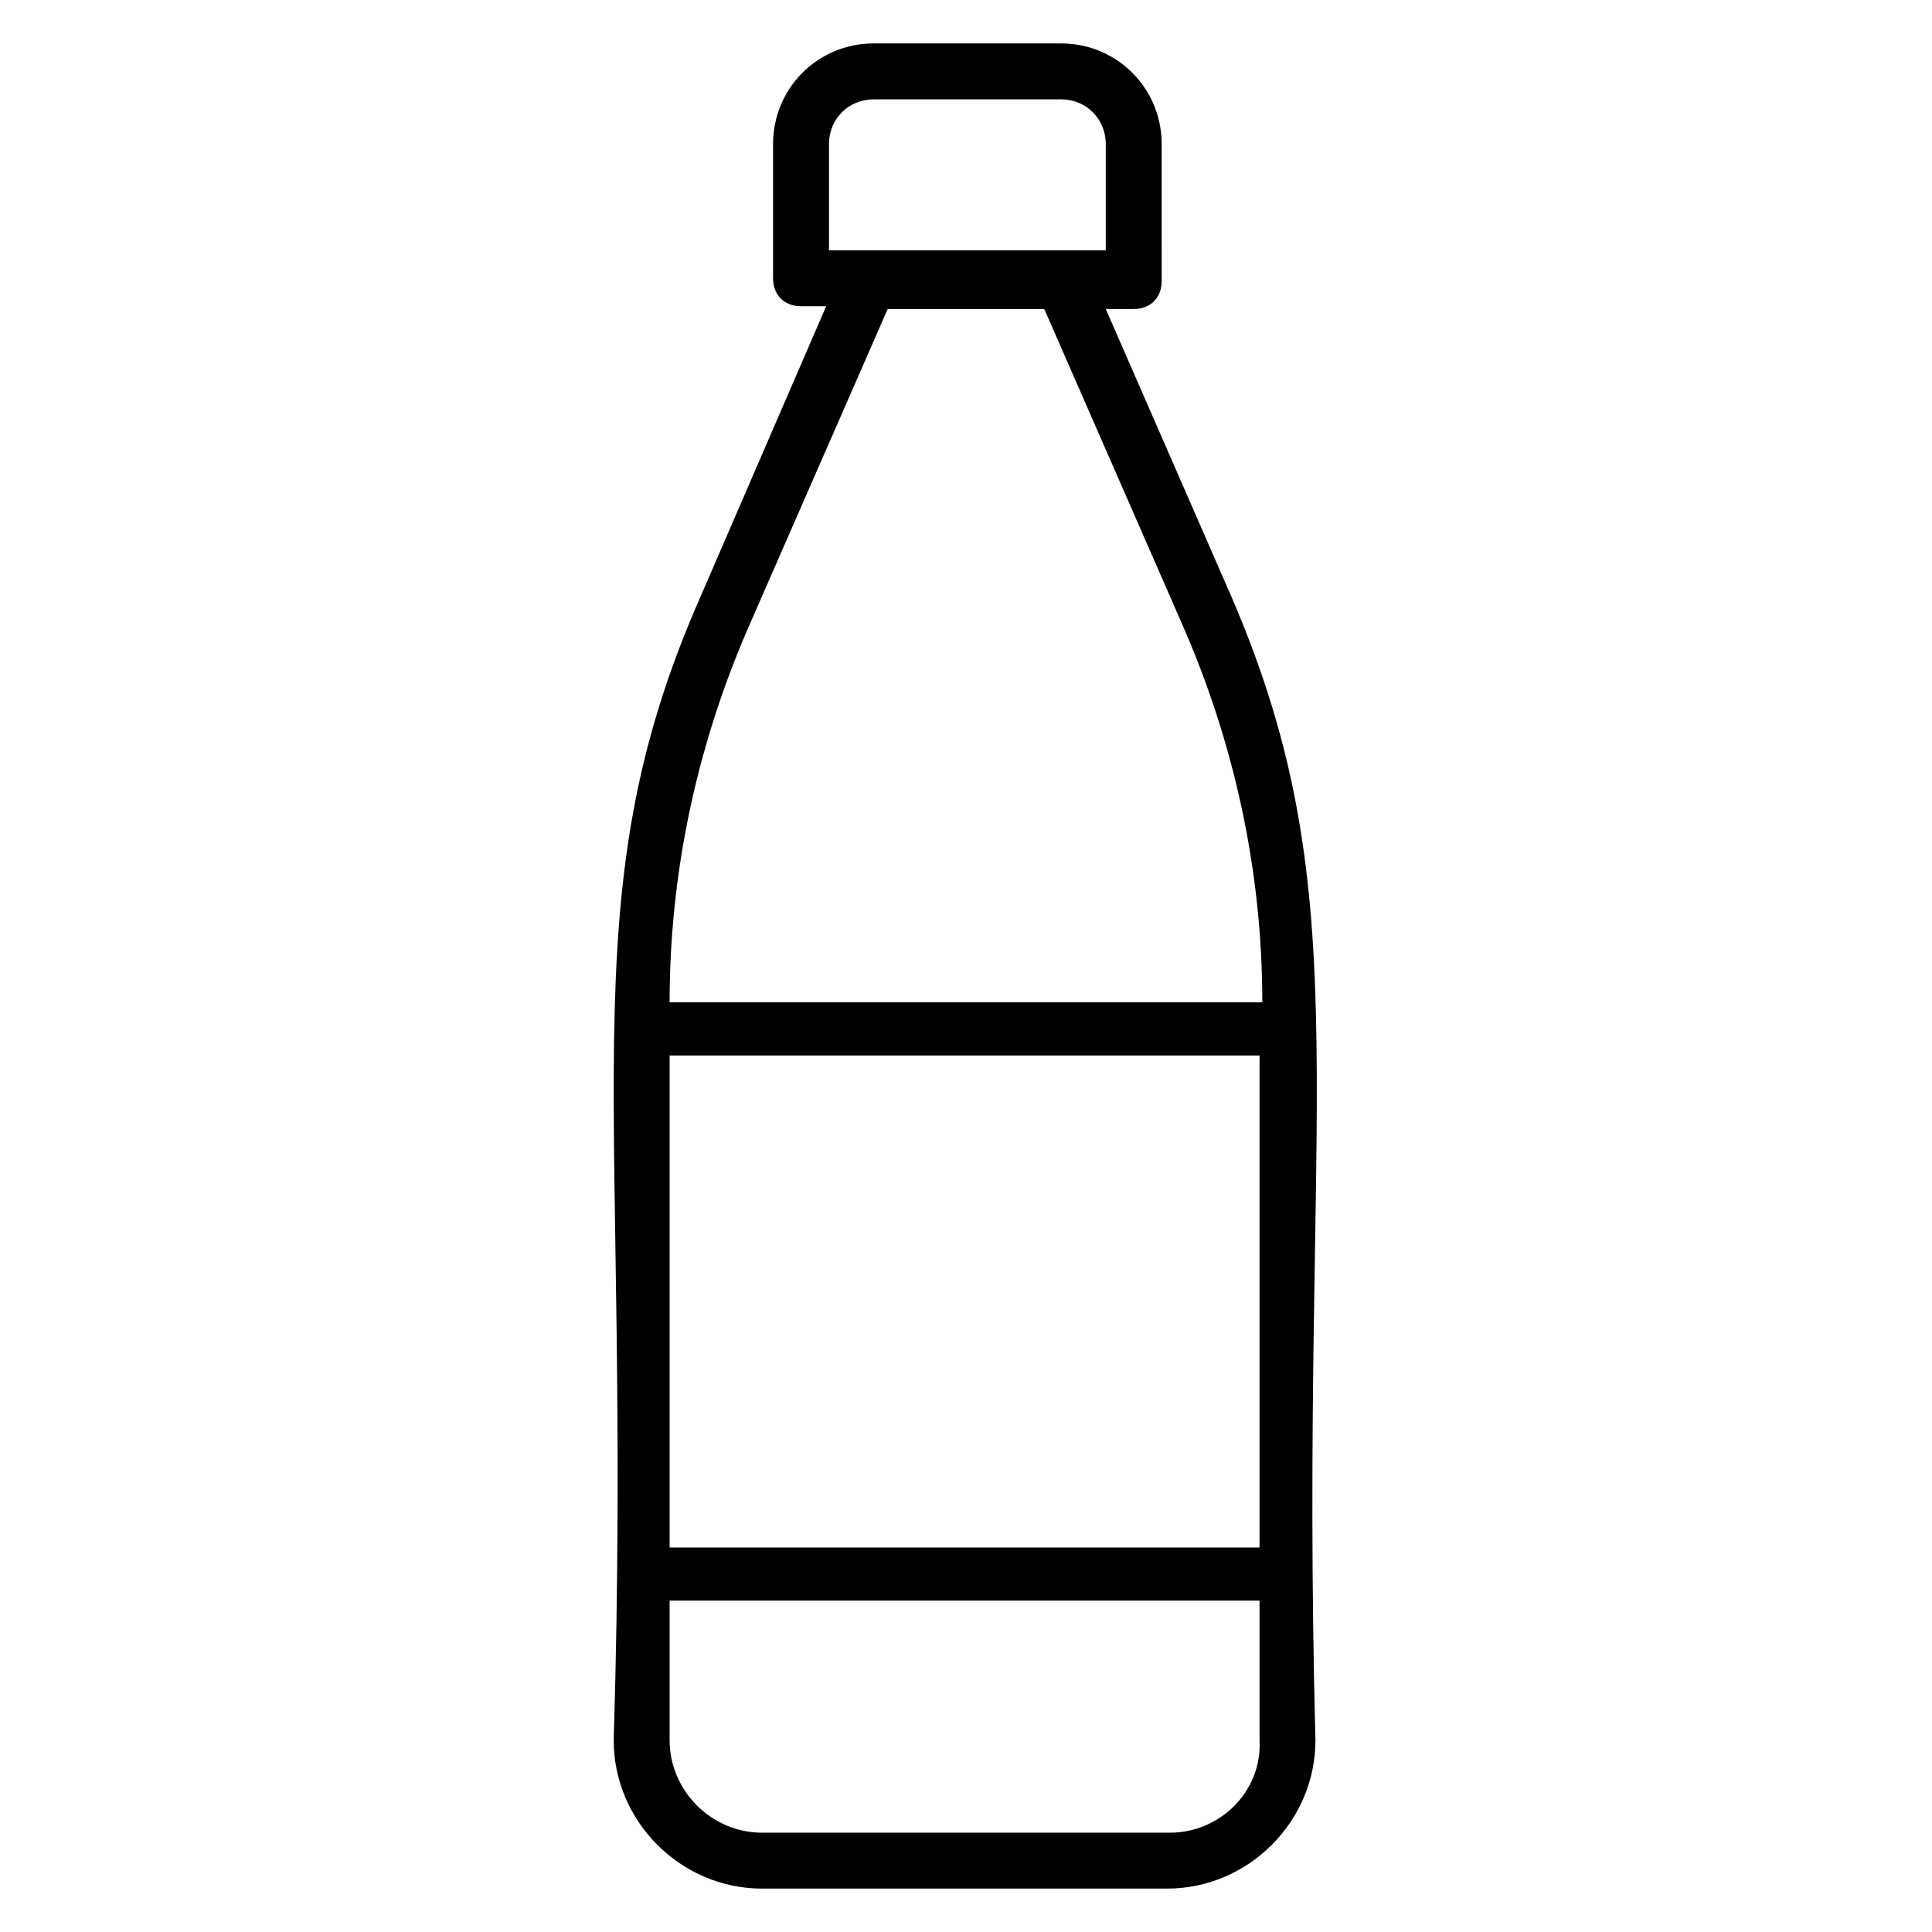
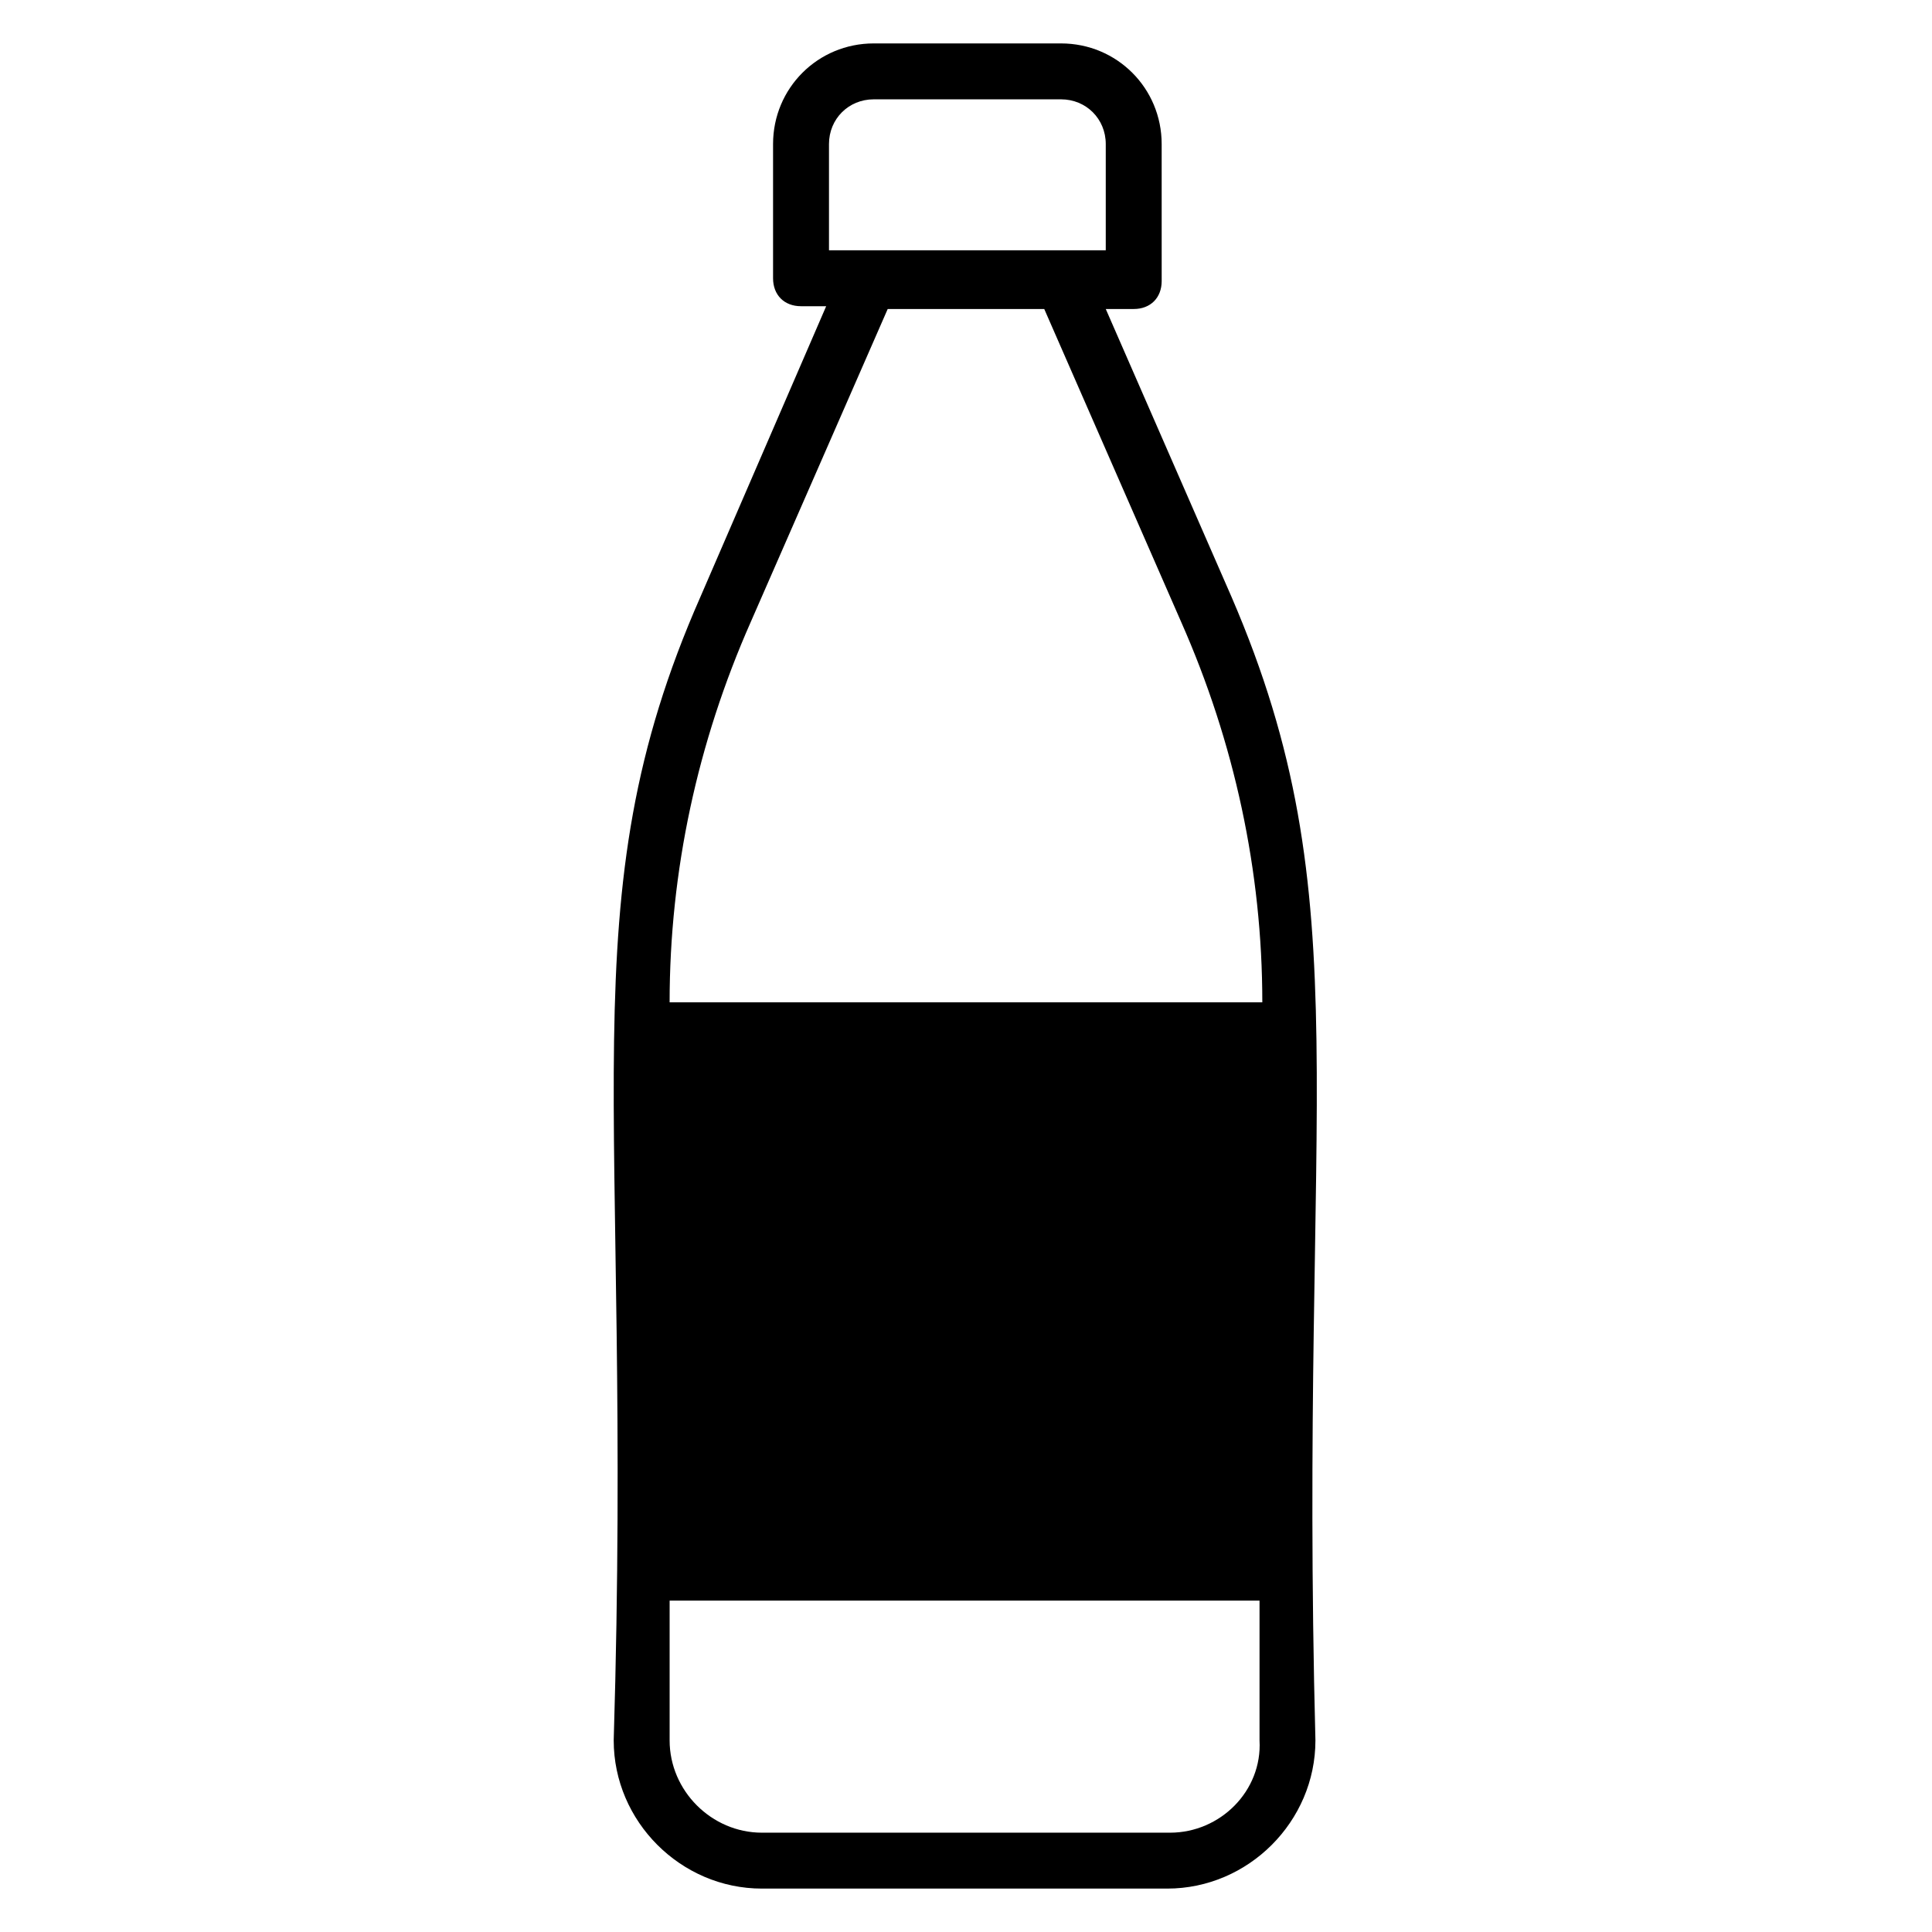
<svg xmlns="http://www.w3.org/2000/svg" fill="#000000" width="800px" height="800px" version="1.1" viewBox="144 144 512 512">
-   <path d="m306.64 605.23c0 21.484 17.781 39.266 39.266 39.266h107.43c21.484 0 39.266-17.781 39.266-39.266-4.445-171.15 12.594-222.27-22.227-303.03l-33.336-76.312h7.41c4.445 0 7.41-2.965 7.41-7.41l-0.004-36.301c0-14.816-11.855-26.672-26.672-26.672h-49.641c-14.816 0-26.672 11.855-26.672 26.672v35.562c0 4.445 2.965 7.41 7.41 7.41h6.668l-33.34 77.055c-35.562 80.754-17.781 131.88-22.969 303.02zm171.89-51.121h-157.07v-130.4h156.33v130.4zm-24.453 75.57h-108.17c-13.336 0-24.449-11.113-24.449-24.449v-37.043h156.33v37.043c0.742 13.336-10.371 24.449-23.711 24.449zm-90.387-447.5c0-6.668 5.188-11.855 11.855-11.855h49.641c6.664 0 11.852 5.188 11.852 11.855v28.152h-73.348zm15.559 43.711h41.488l36.305 82.98c14.078 31.859 21.484 65.941 21.484 100.76h-157.07c0-34.82 7.41-68.902 21.484-100.76z" />
+   <path d="m306.64 605.23c0 21.484 17.781 39.266 39.266 39.266h107.43c21.484 0 39.266-17.781 39.266-39.266-4.445-171.15 12.594-222.27-22.227-303.03l-33.336-76.312h7.41c4.445 0 7.41-2.965 7.41-7.41l-0.004-36.301c0-14.816-11.855-26.672-26.672-26.672h-49.641c-14.816 0-26.672 11.855-26.672 26.672v35.562c0 4.445 2.965 7.41 7.41 7.41h6.668l-33.34 77.055c-35.562 80.754-17.781 131.88-22.969 303.02zm171.89-51.121h-157.07v-130.4v130.4zm-24.453 75.57h-108.17c-13.336 0-24.449-11.113-24.449-24.449v-37.043h156.33v37.043c0.742 13.336-10.371 24.449-23.711 24.449zm-90.387-447.5c0-6.668 5.188-11.855 11.855-11.855h49.641c6.664 0 11.852 5.188 11.852 11.855v28.152h-73.348zm15.559 43.711h41.488l36.305 82.98c14.078 31.859 21.484 65.941 21.484 100.76h-157.07c0-34.82 7.41-68.902 21.484-100.76z" />
</svg>